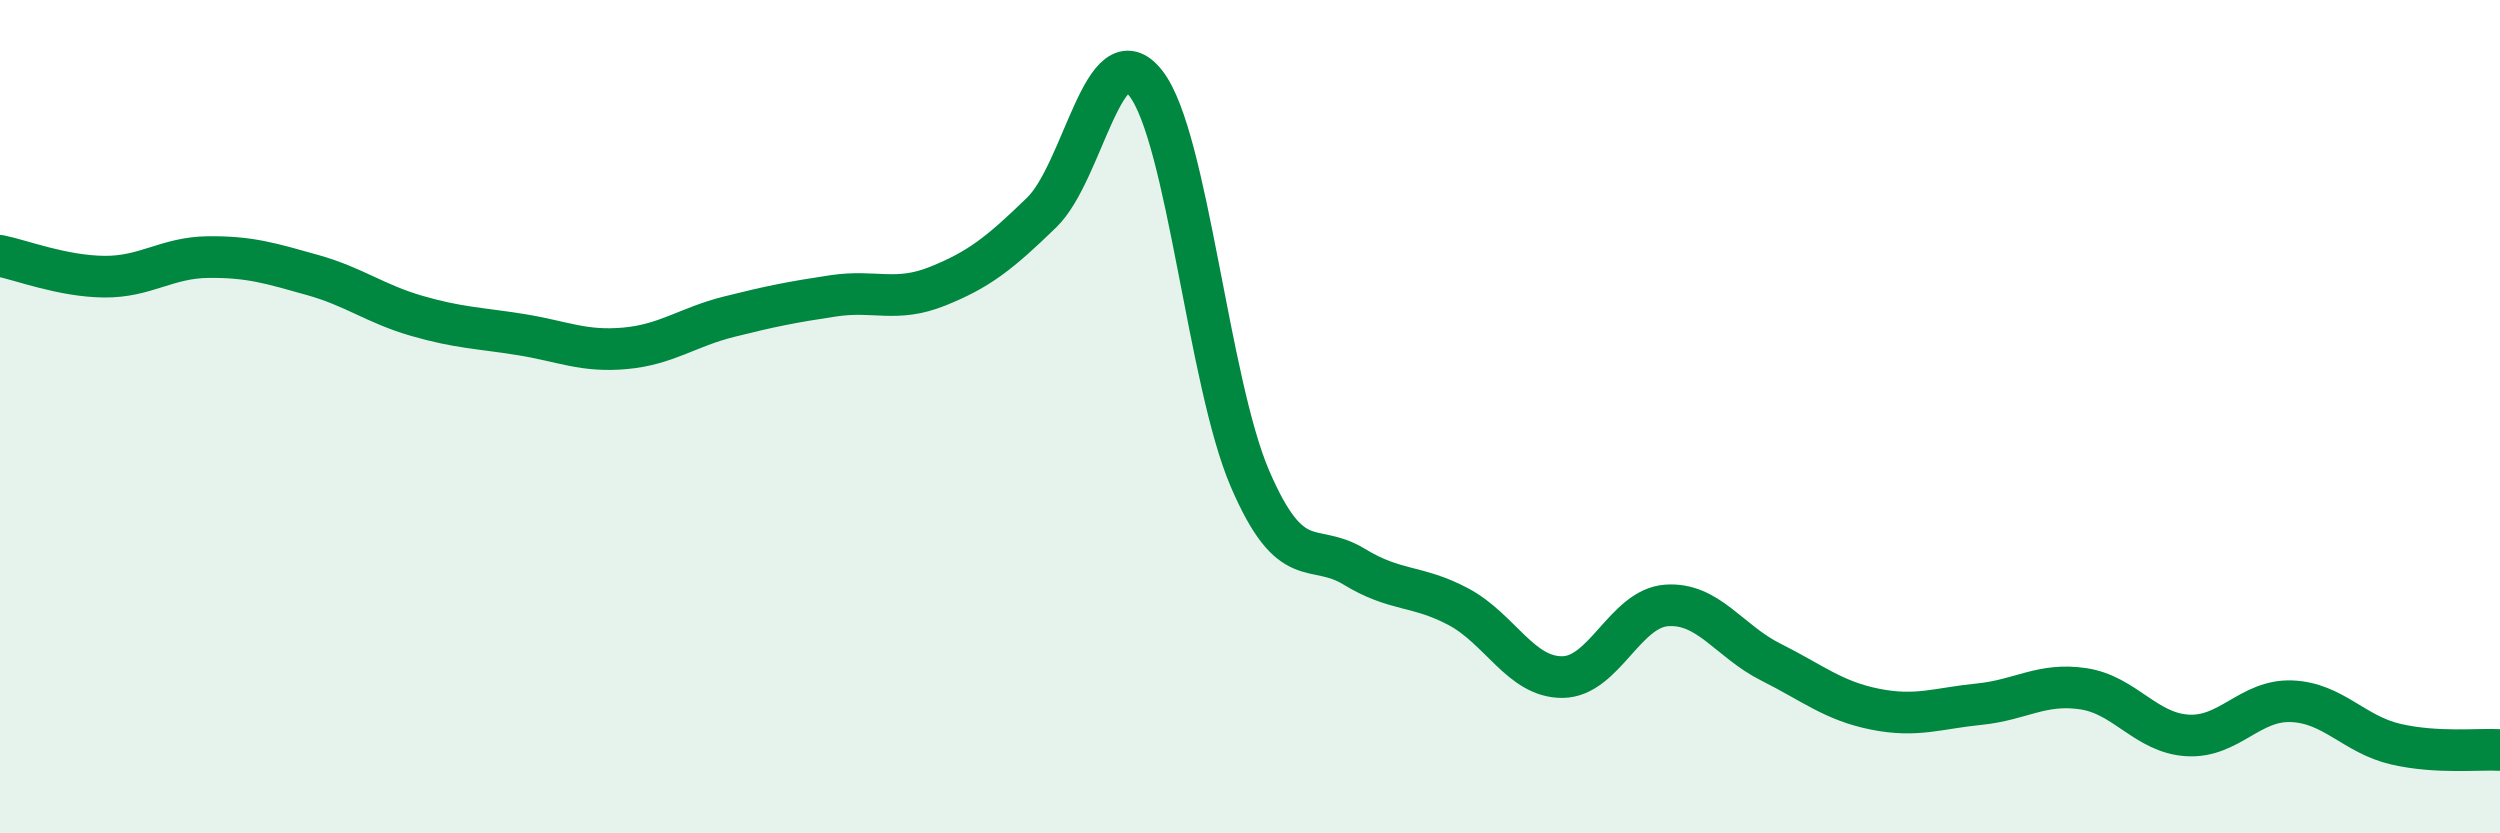
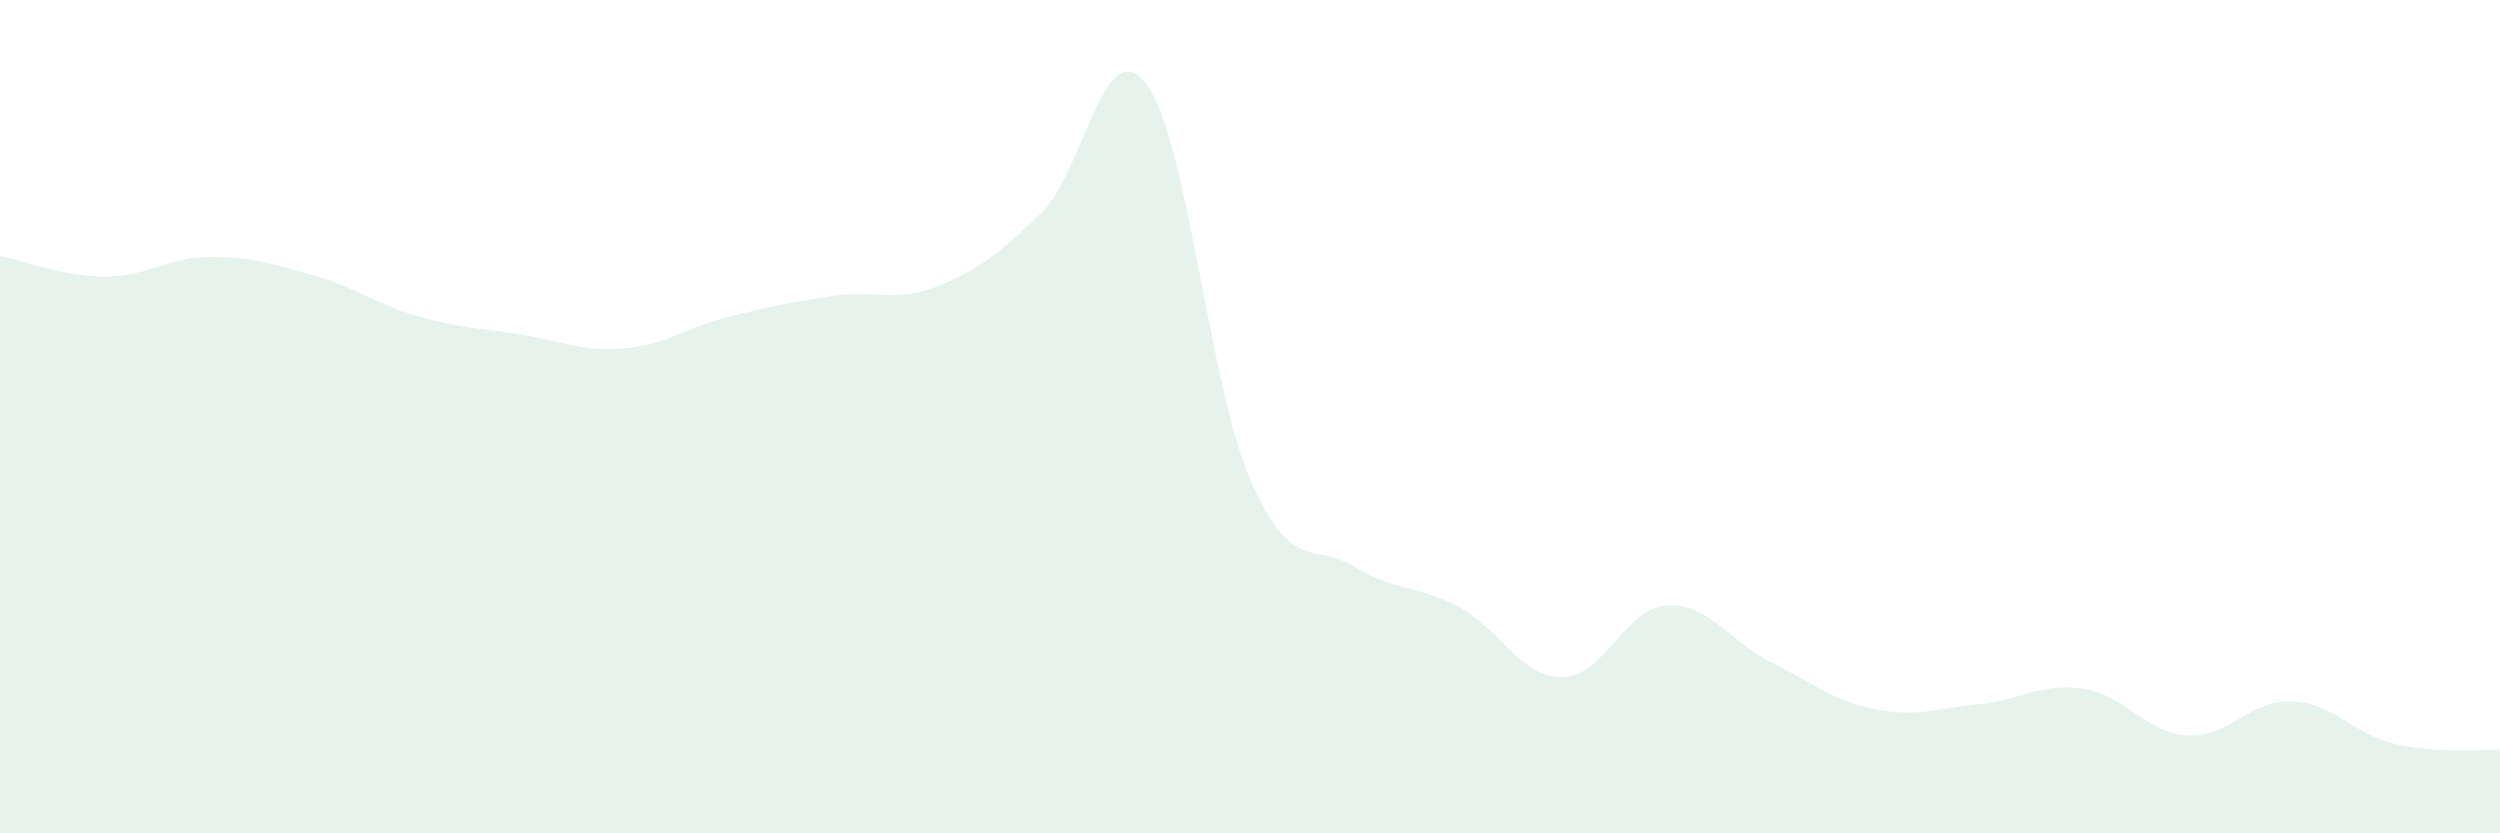
<svg xmlns="http://www.w3.org/2000/svg" width="60" height="20" viewBox="0 0 60 20">
  <path d="M 0,6.14 C 0.5,6.24 1.5,6.63 2.5,6.64 C 3.5,6.65 4,6.18 5,6.17 C 6,6.16 6.5,6.32 7.5,6.6 C 8.5,6.88 9,7.29 10,7.58 C 11,7.87 11.5,7.87 12.5,8.03 C 13.5,8.19 14,8.45 15,8.36 C 16,8.27 16.5,7.85 17.5,7.6 C 18.5,7.35 19,7.25 20,7.1 C 21,6.95 21.5,7.27 22.5,6.87 C 23.5,6.47 24,6.07 25,5.1 C 26,4.13 26.5,0.72 27.5,2 C 28.5,3.28 29,9.17 30,11.49 C 31,13.81 31.5,12.99 32.5,13.6 C 33.5,14.21 34,14.03 35,14.56 C 36,15.09 36.5,16.26 37.5,16.25 C 38.5,16.24 39,14.6 40,14.53 C 41,14.46 41.5,15.39 42.5,15.89 C 43.5,16.39 44,16.82 45,17.02 C 46,17.22 46.5,17 47.5,16.9 C 48.5,16.8 49,16.38 50,16.53 C 51,16.68 51.5,17.59 52.5,17.65 C 53.5,17.71 54,16.79 55,16.83 C 56,16.87 56.5,17.63 57.5,17.86 C 58.5,18.09 59.5,17.97 60,18L60 20L0 20Z" fill="#008740" opacity="0.1" stroke-linecap="round" stroke-linejoin="round" />
-   <path d="M 0,6.14 C 0.5,6.24 1.5,6.63 2.5,6.64 C 3.5,6.65 4,6.18 5,6.17 C 6,6.16 6.5,6.32 7.5,6.6 C 8.5,6.88 9,7.29 10,7.58 C 11,7.87 11.5,7.87 12.5,8.03 C 13.5,8.19 14,8.45 15,8.36 C 16,8.27 16.5,7.85 17.5,7.6 C 18.5,7.35 19,7.25 20,7.1 C 21,6.95 21.5,7.27 22.5,6.87 C 23.5,6.47 24,6.07 25,5.1 C 26,4.13 26.5,0.72 27.5,2 C 28.5,3.28 29,9.17 30,11.49 C 31,13.81 31.5,12.99 32.5,13.6 C 33.5,14.21 34,14.03 35,14.56 C 36,15.09 36.5,16.26 37.5,16.25 C 38.5,16.24 39,14.6 40,14.53 C 41,14.46 41.5,15.39 42.5,15.89 C 43.5,16.39 44,16.82 45,17.02 C 46,17.22 46.5,17 47.5,16.9 C 48.5,16.8 49,16.38 50,16.53 C 51,16.68 51.5,17.59 52.5,17.65 C 53.5,17.71 54,16.79 55,16.83 C 56,16.87 56.5,17.63 57.5,17.86 C 58.5,18.09 59.5,17.97 60,18" stroke="#008740" stroke-width="1" fill="none" stroke-linecap="round" stroke-linejoin="round" />
</svg>